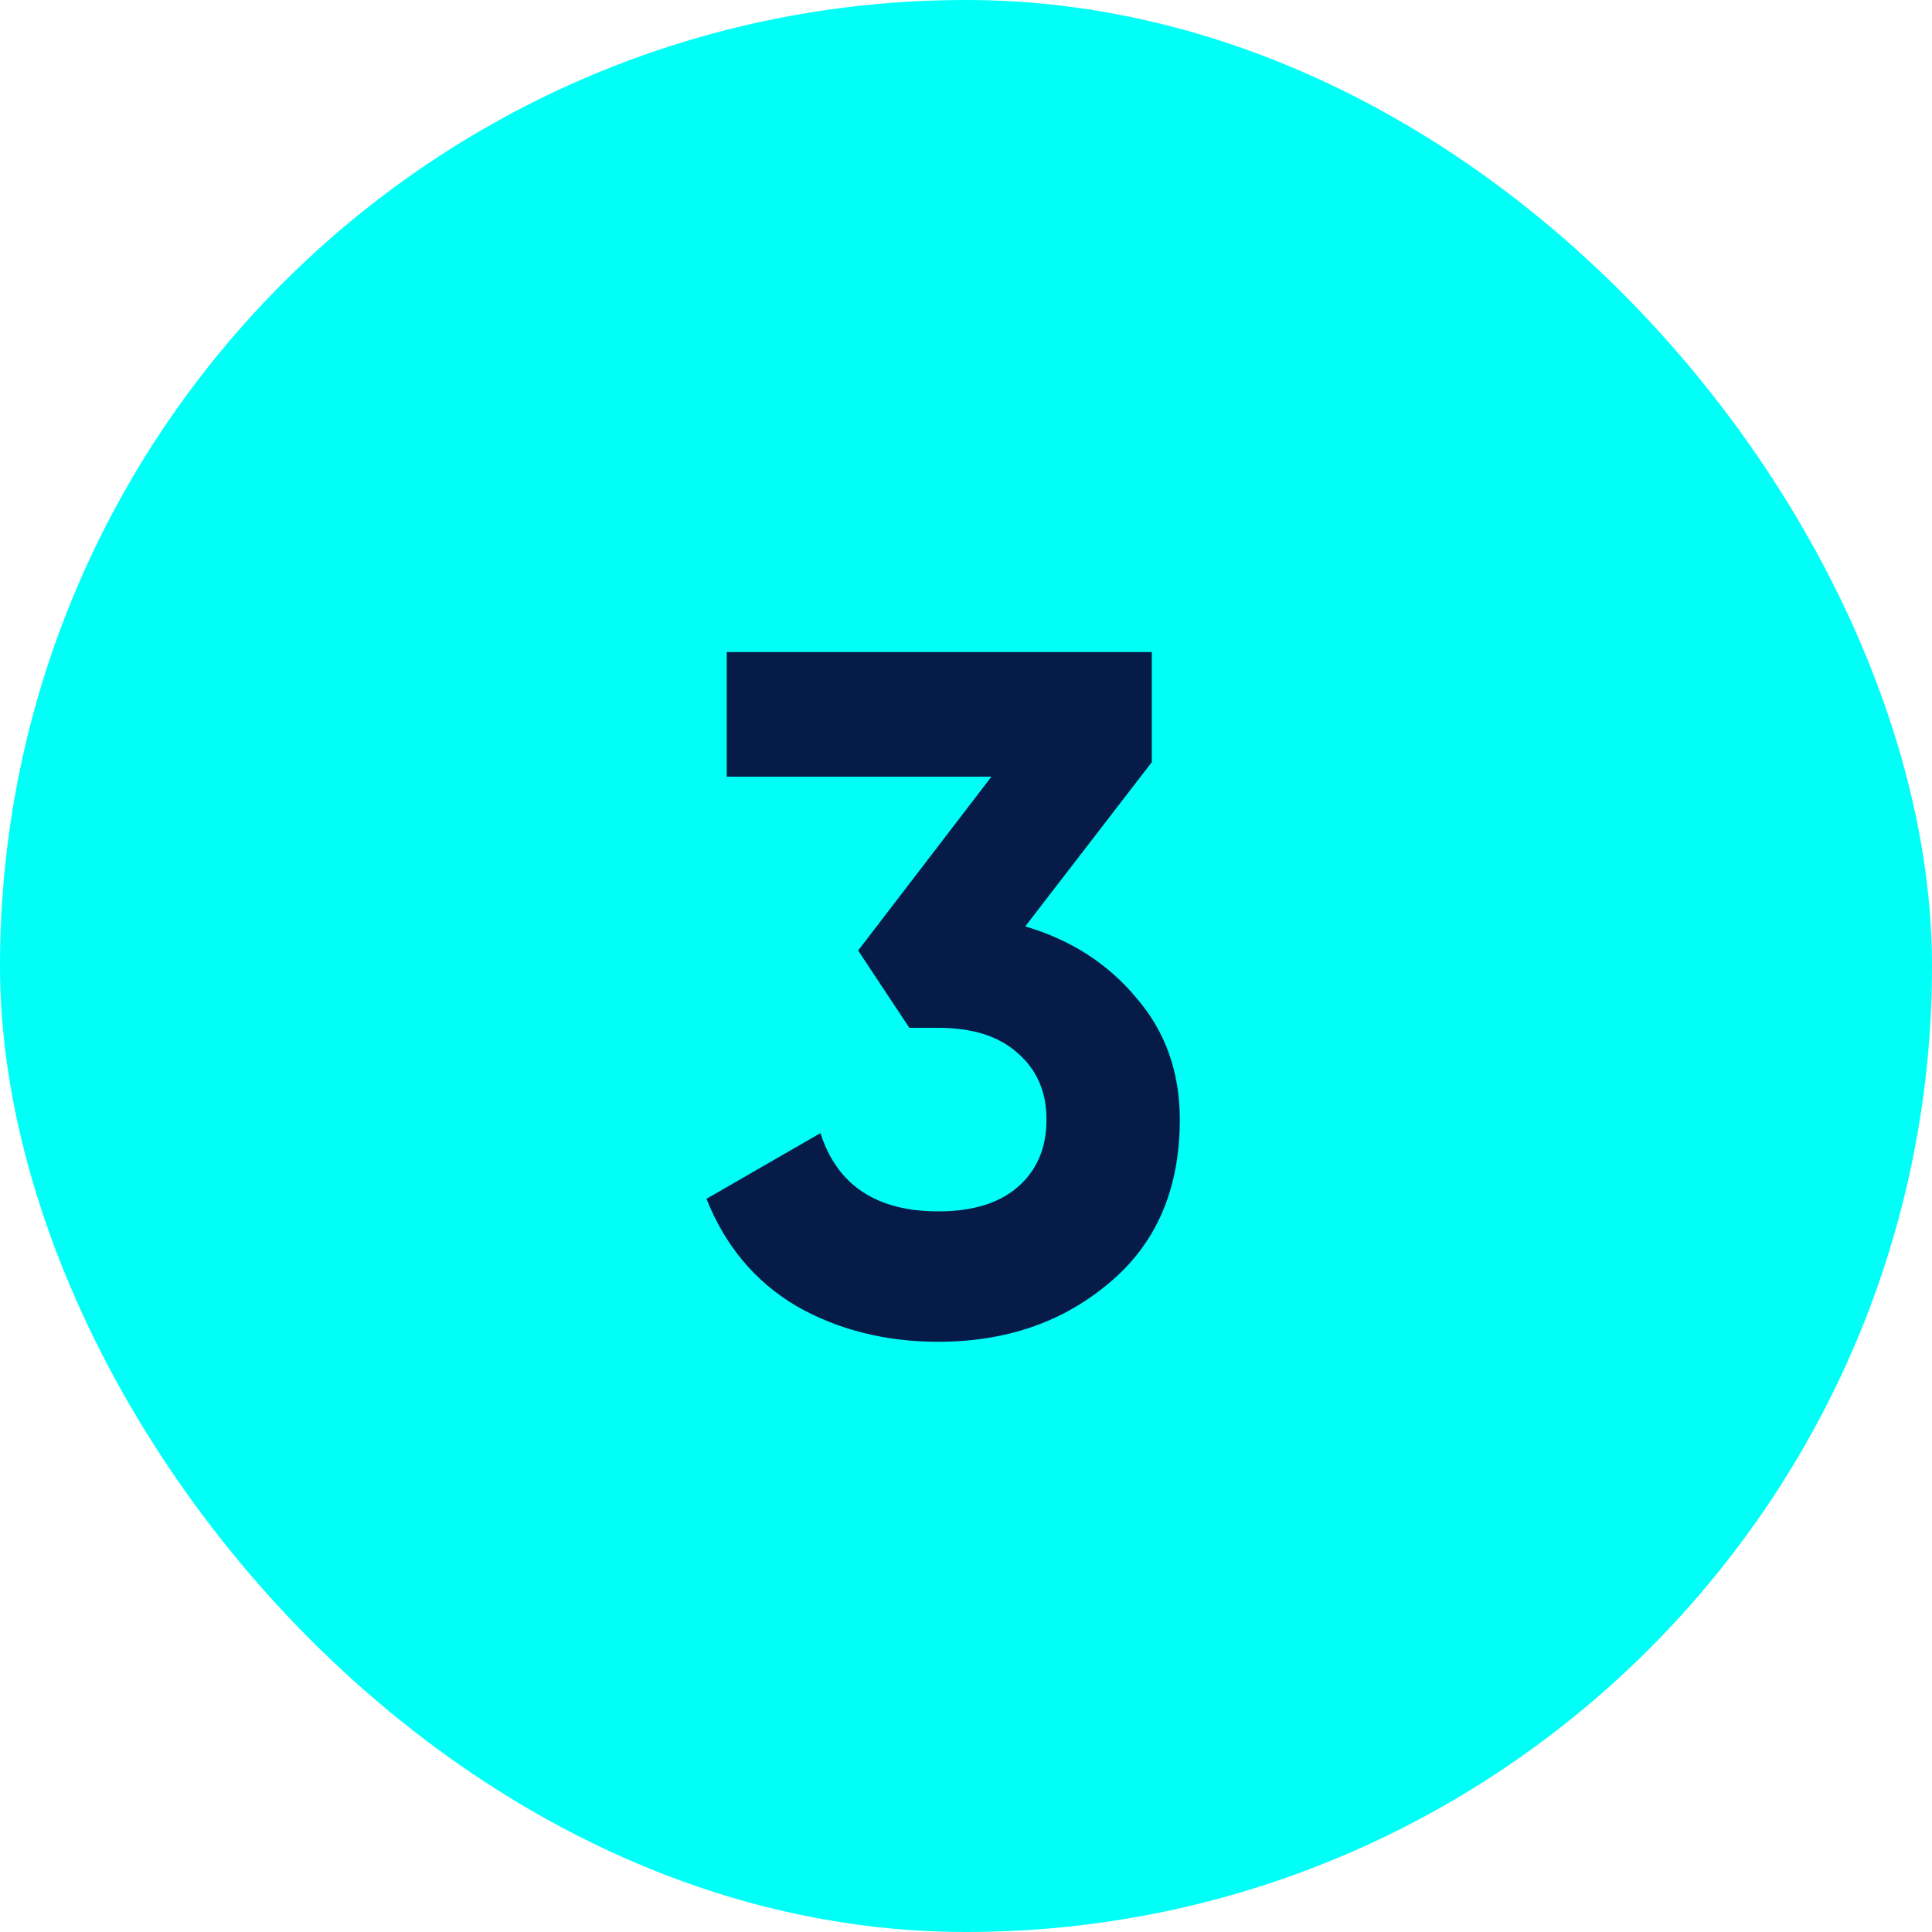
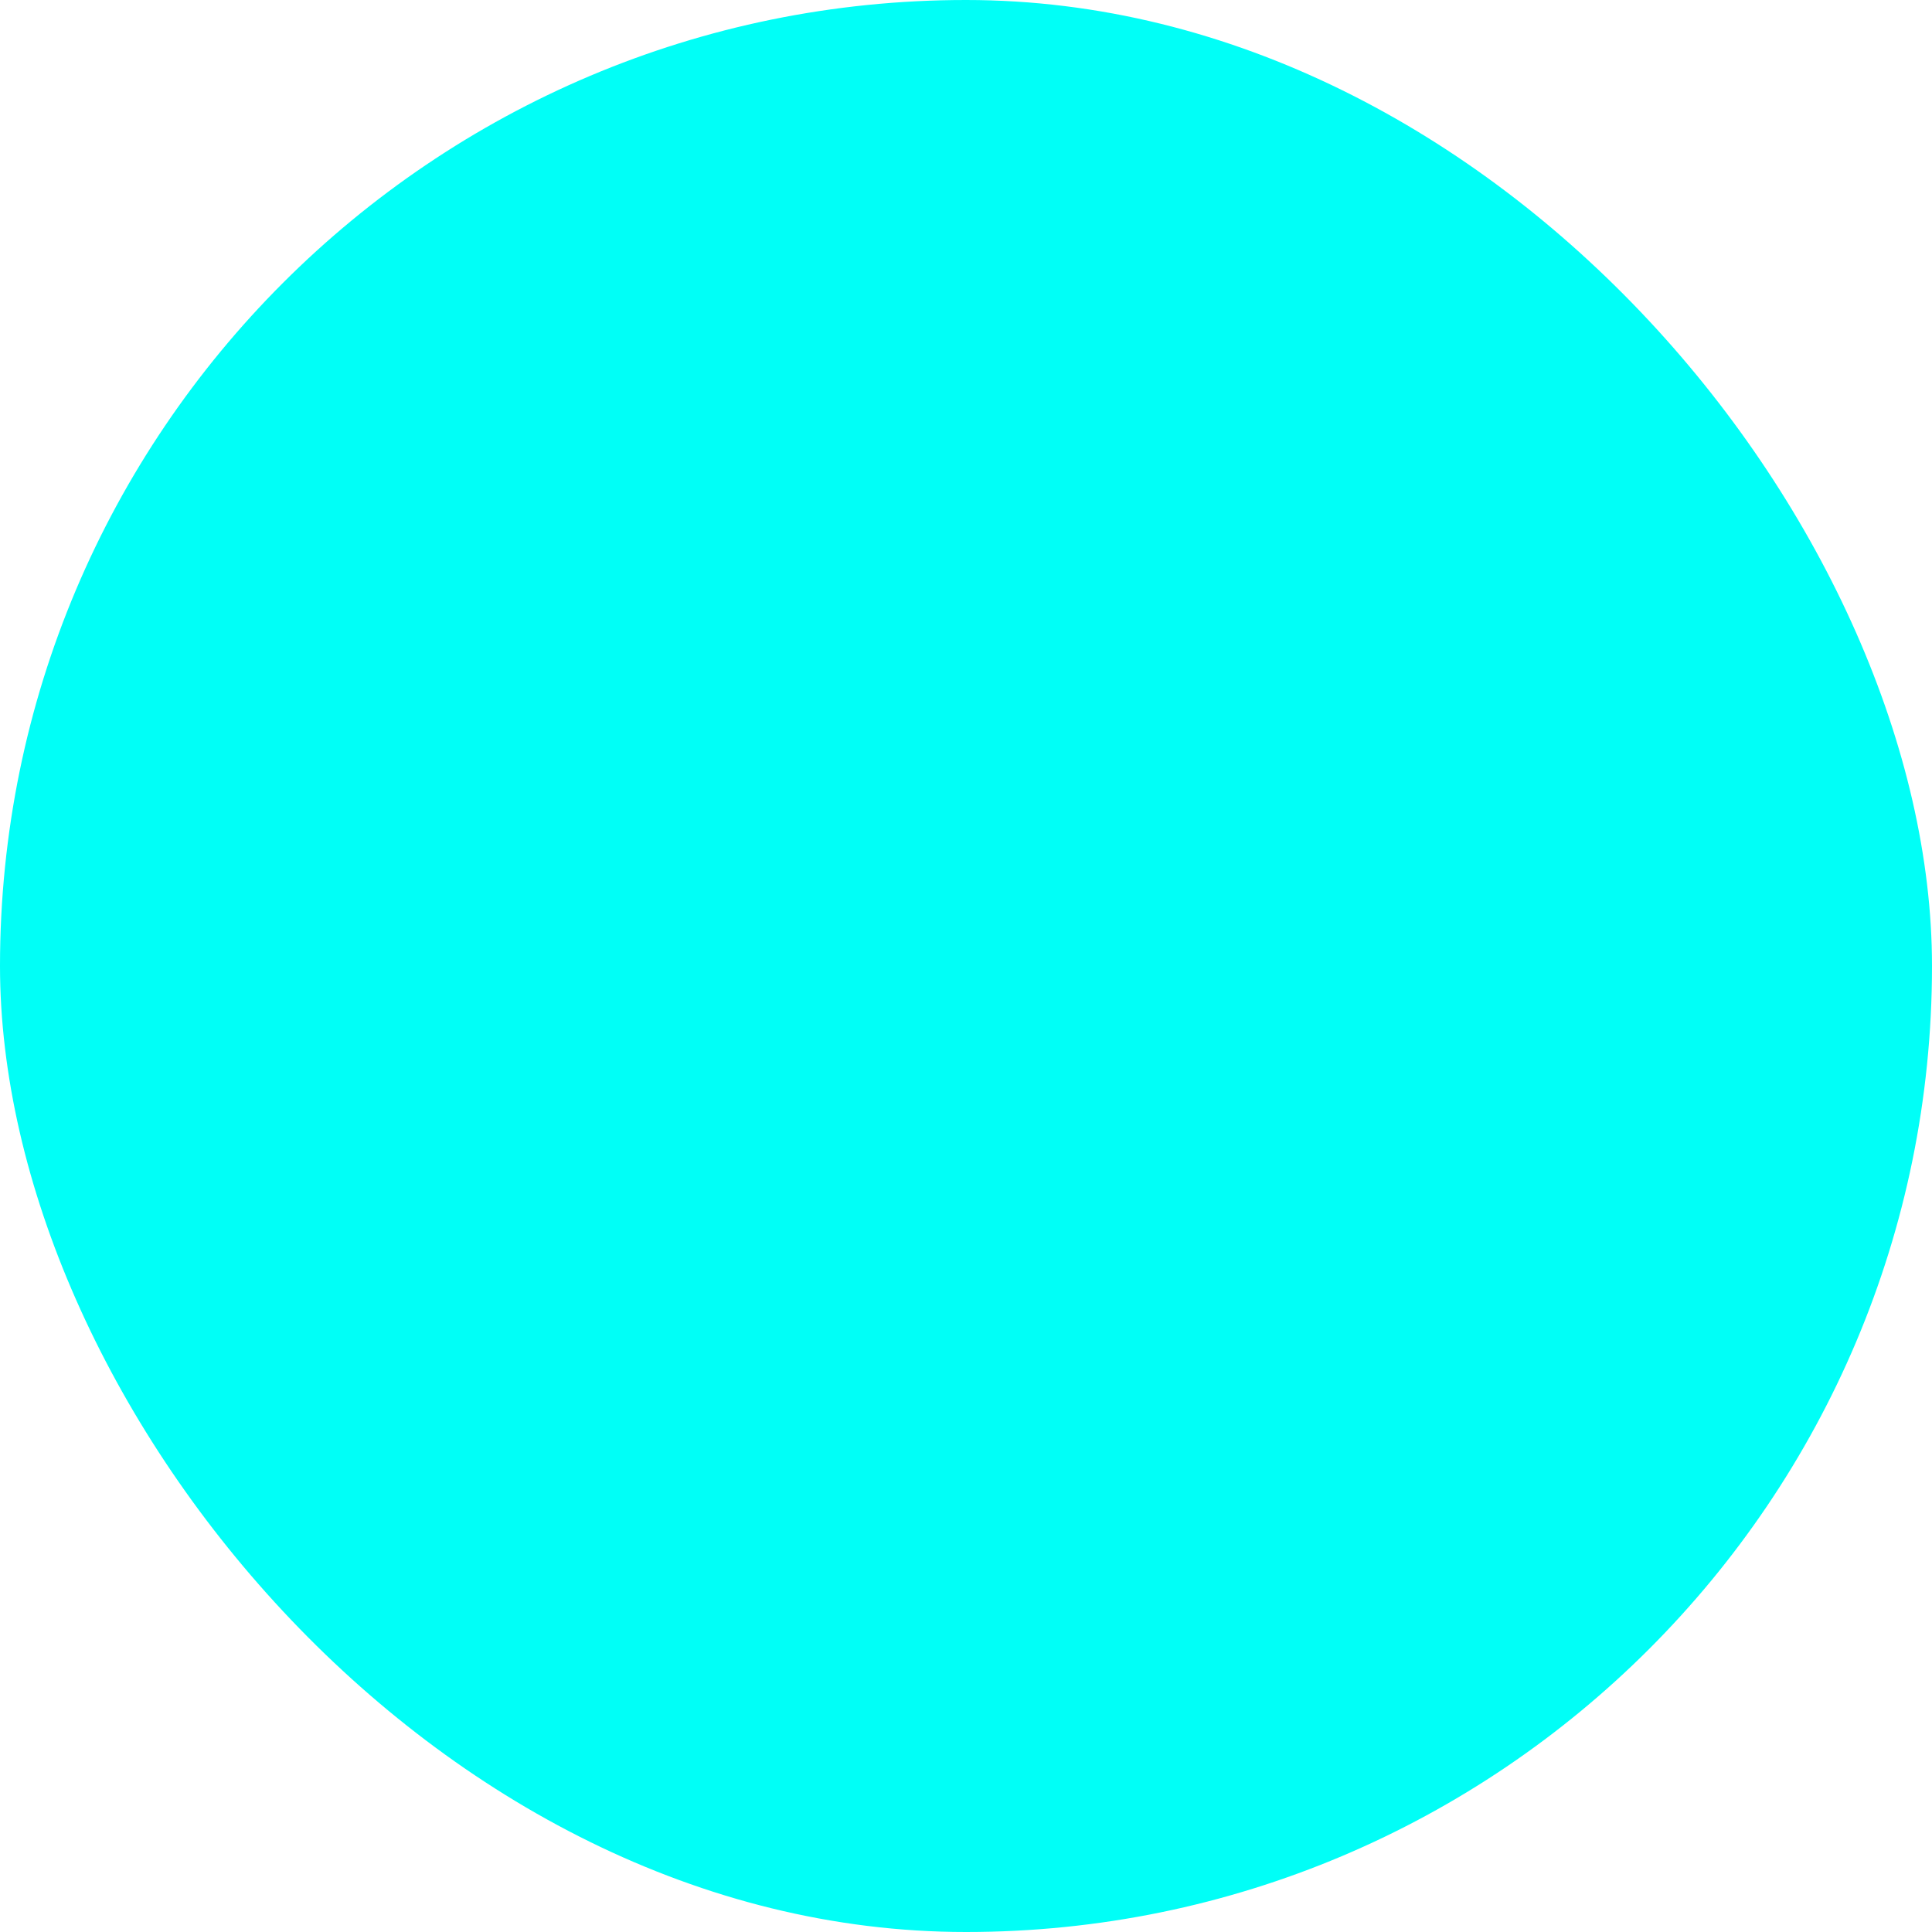
<svg xmlns="http://www.w3.org/2000/svg" width="24" height="24" viewBox="0 0 24 24" fill="none">
  <rect width="24" height="24" rx="12" fill="#00FFF7" />
-   <path d="M12.736 11.508C13.304 11.676 13.764 11.972 14.116 12.396C14.476 12.812 14.656 13.316 14.656 13.908C14.656 14.772 14.364 15.448 13.78 15.936C13.204 16.424 12.496 16.668 11.656 16.668C11 16.668 10.412 16.52 9.892 16.224C9.38 15.92 9.008 15.476 8.776 14.892L10.192 14.076C10.4 14.724 10.888 15.048 11.656 15.048C12.08 15.048 12.408 14.948 12.64 14.748C12.88 14.54 13 14.26 13 13.908C13 13.564 12.88 13.288 12.64 13.08C12.408 12.872 12.08 12.768 11.656 12.768H11.296L10.66 11.808L12.316 9.648H9.028V8.1H14.308V9.468L12.736 11.508Z" fill="#071B48" />
</svg>